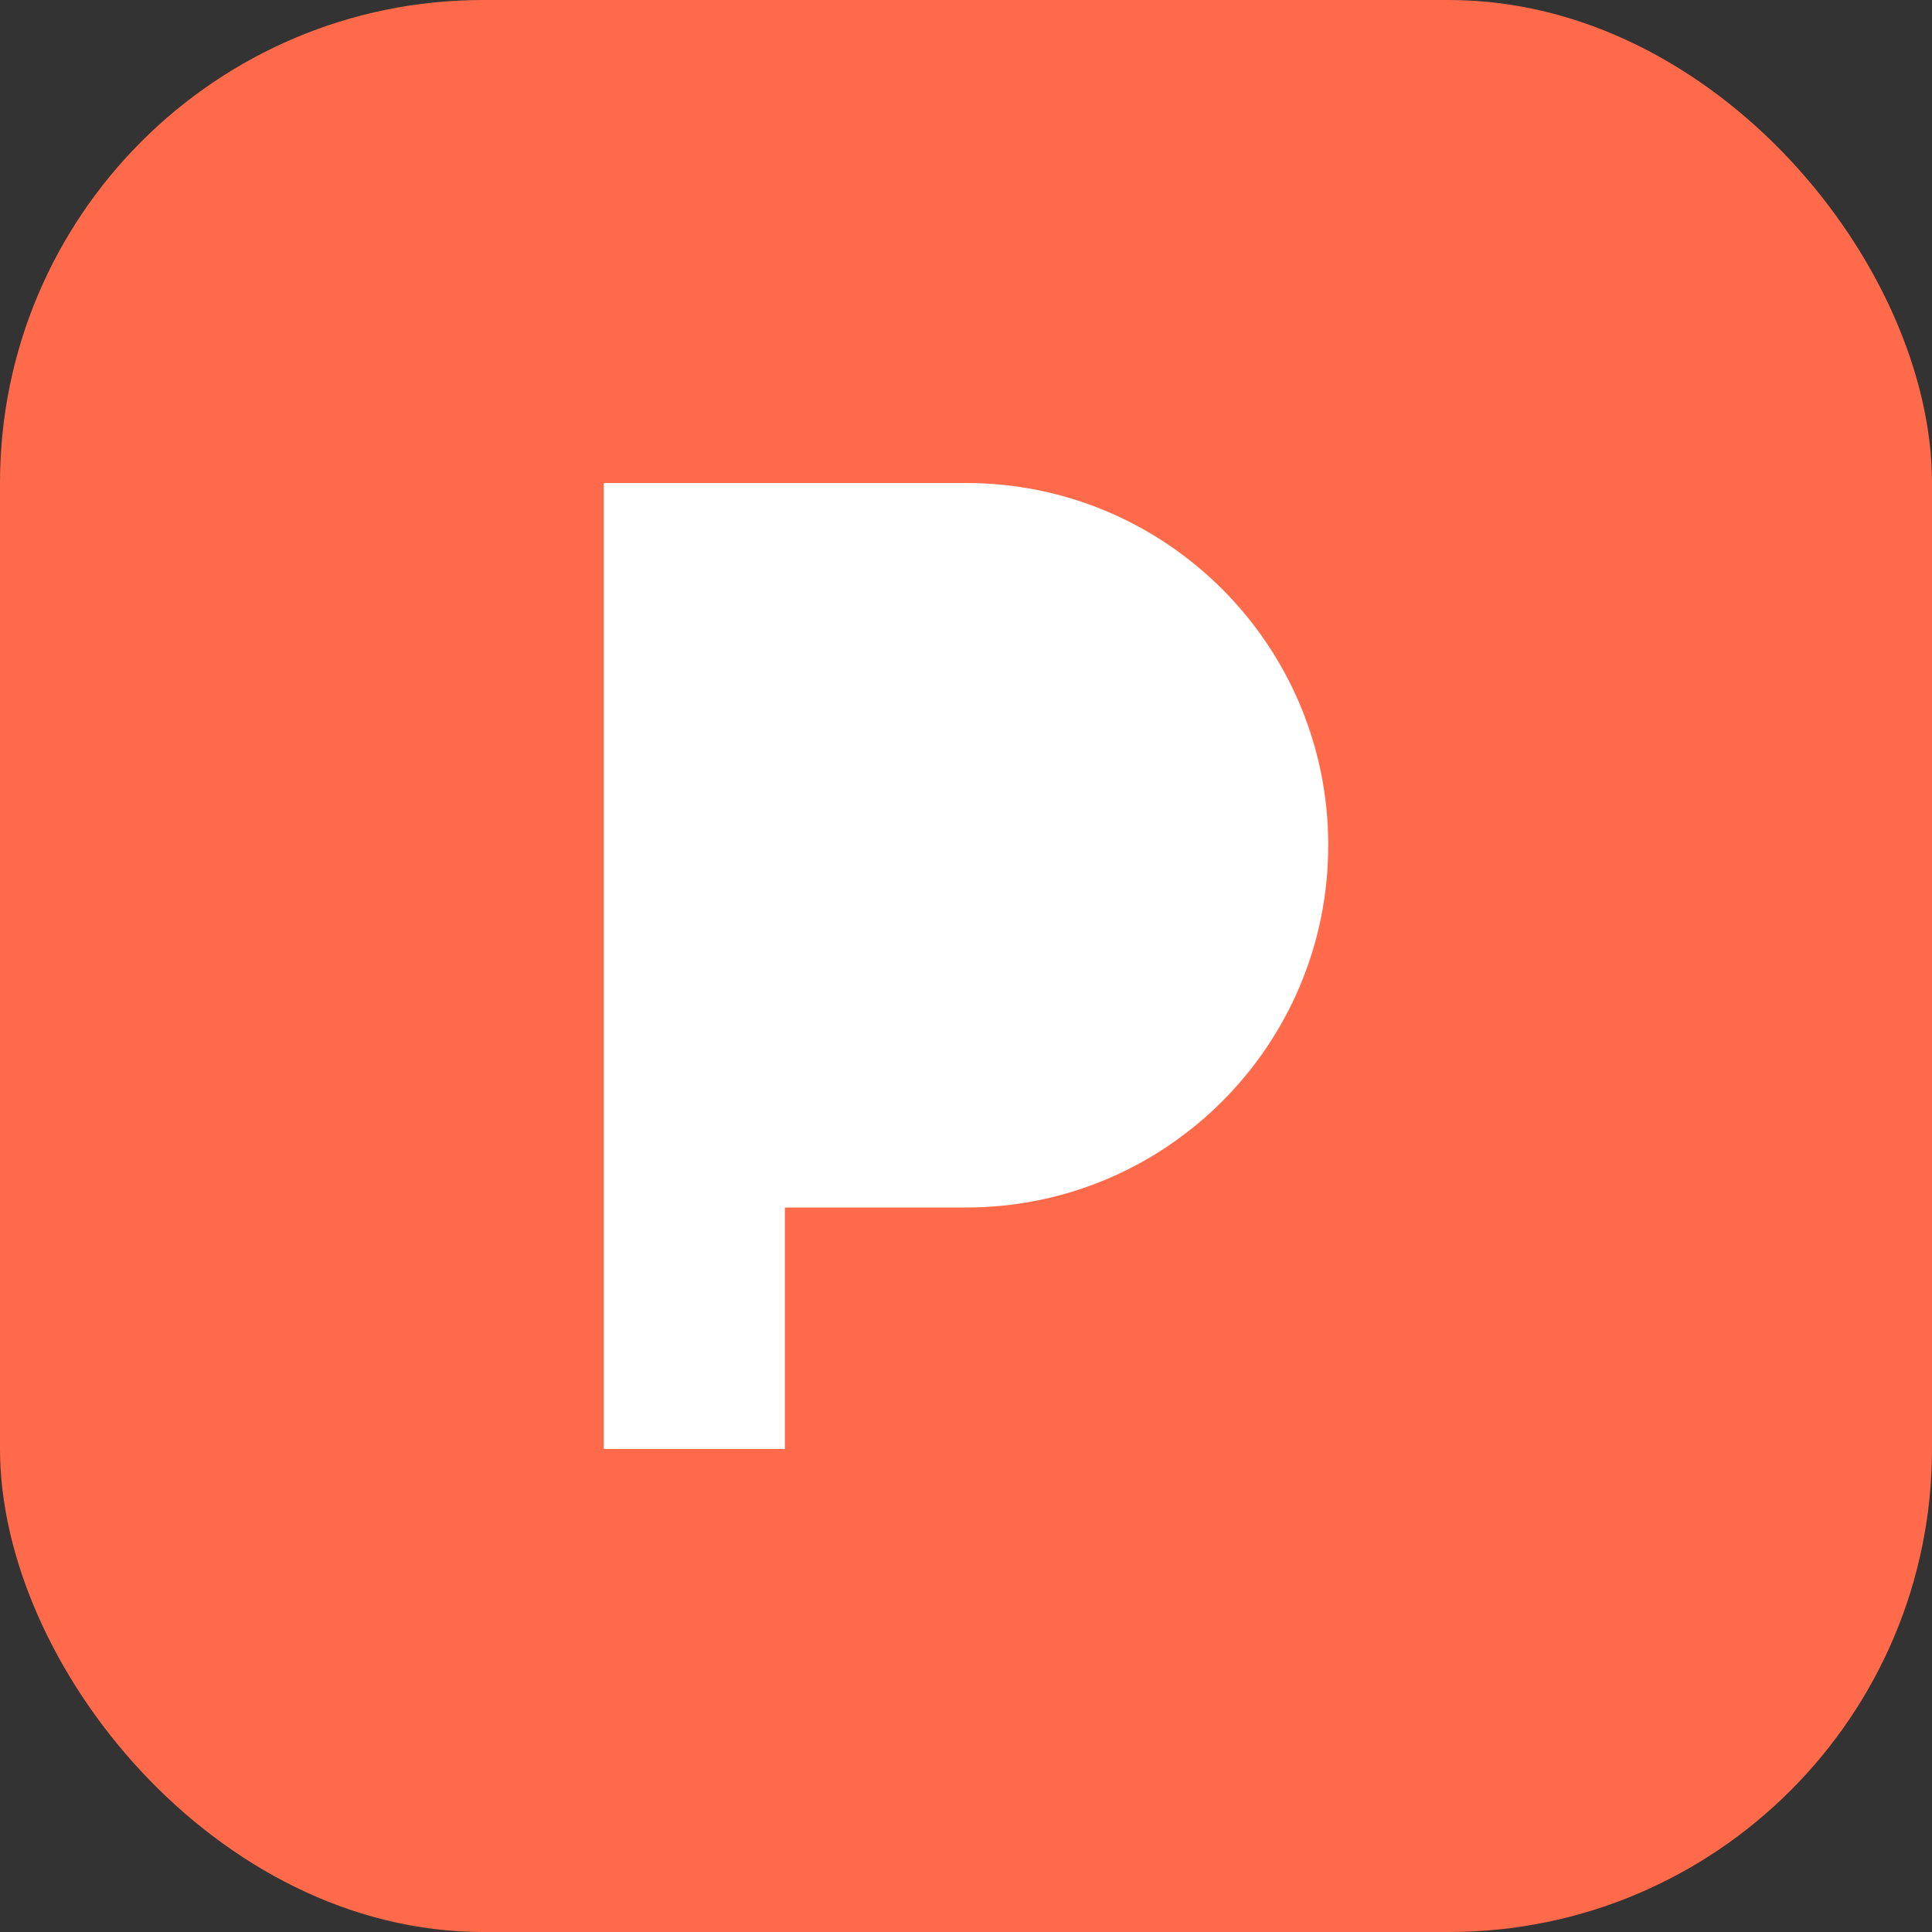
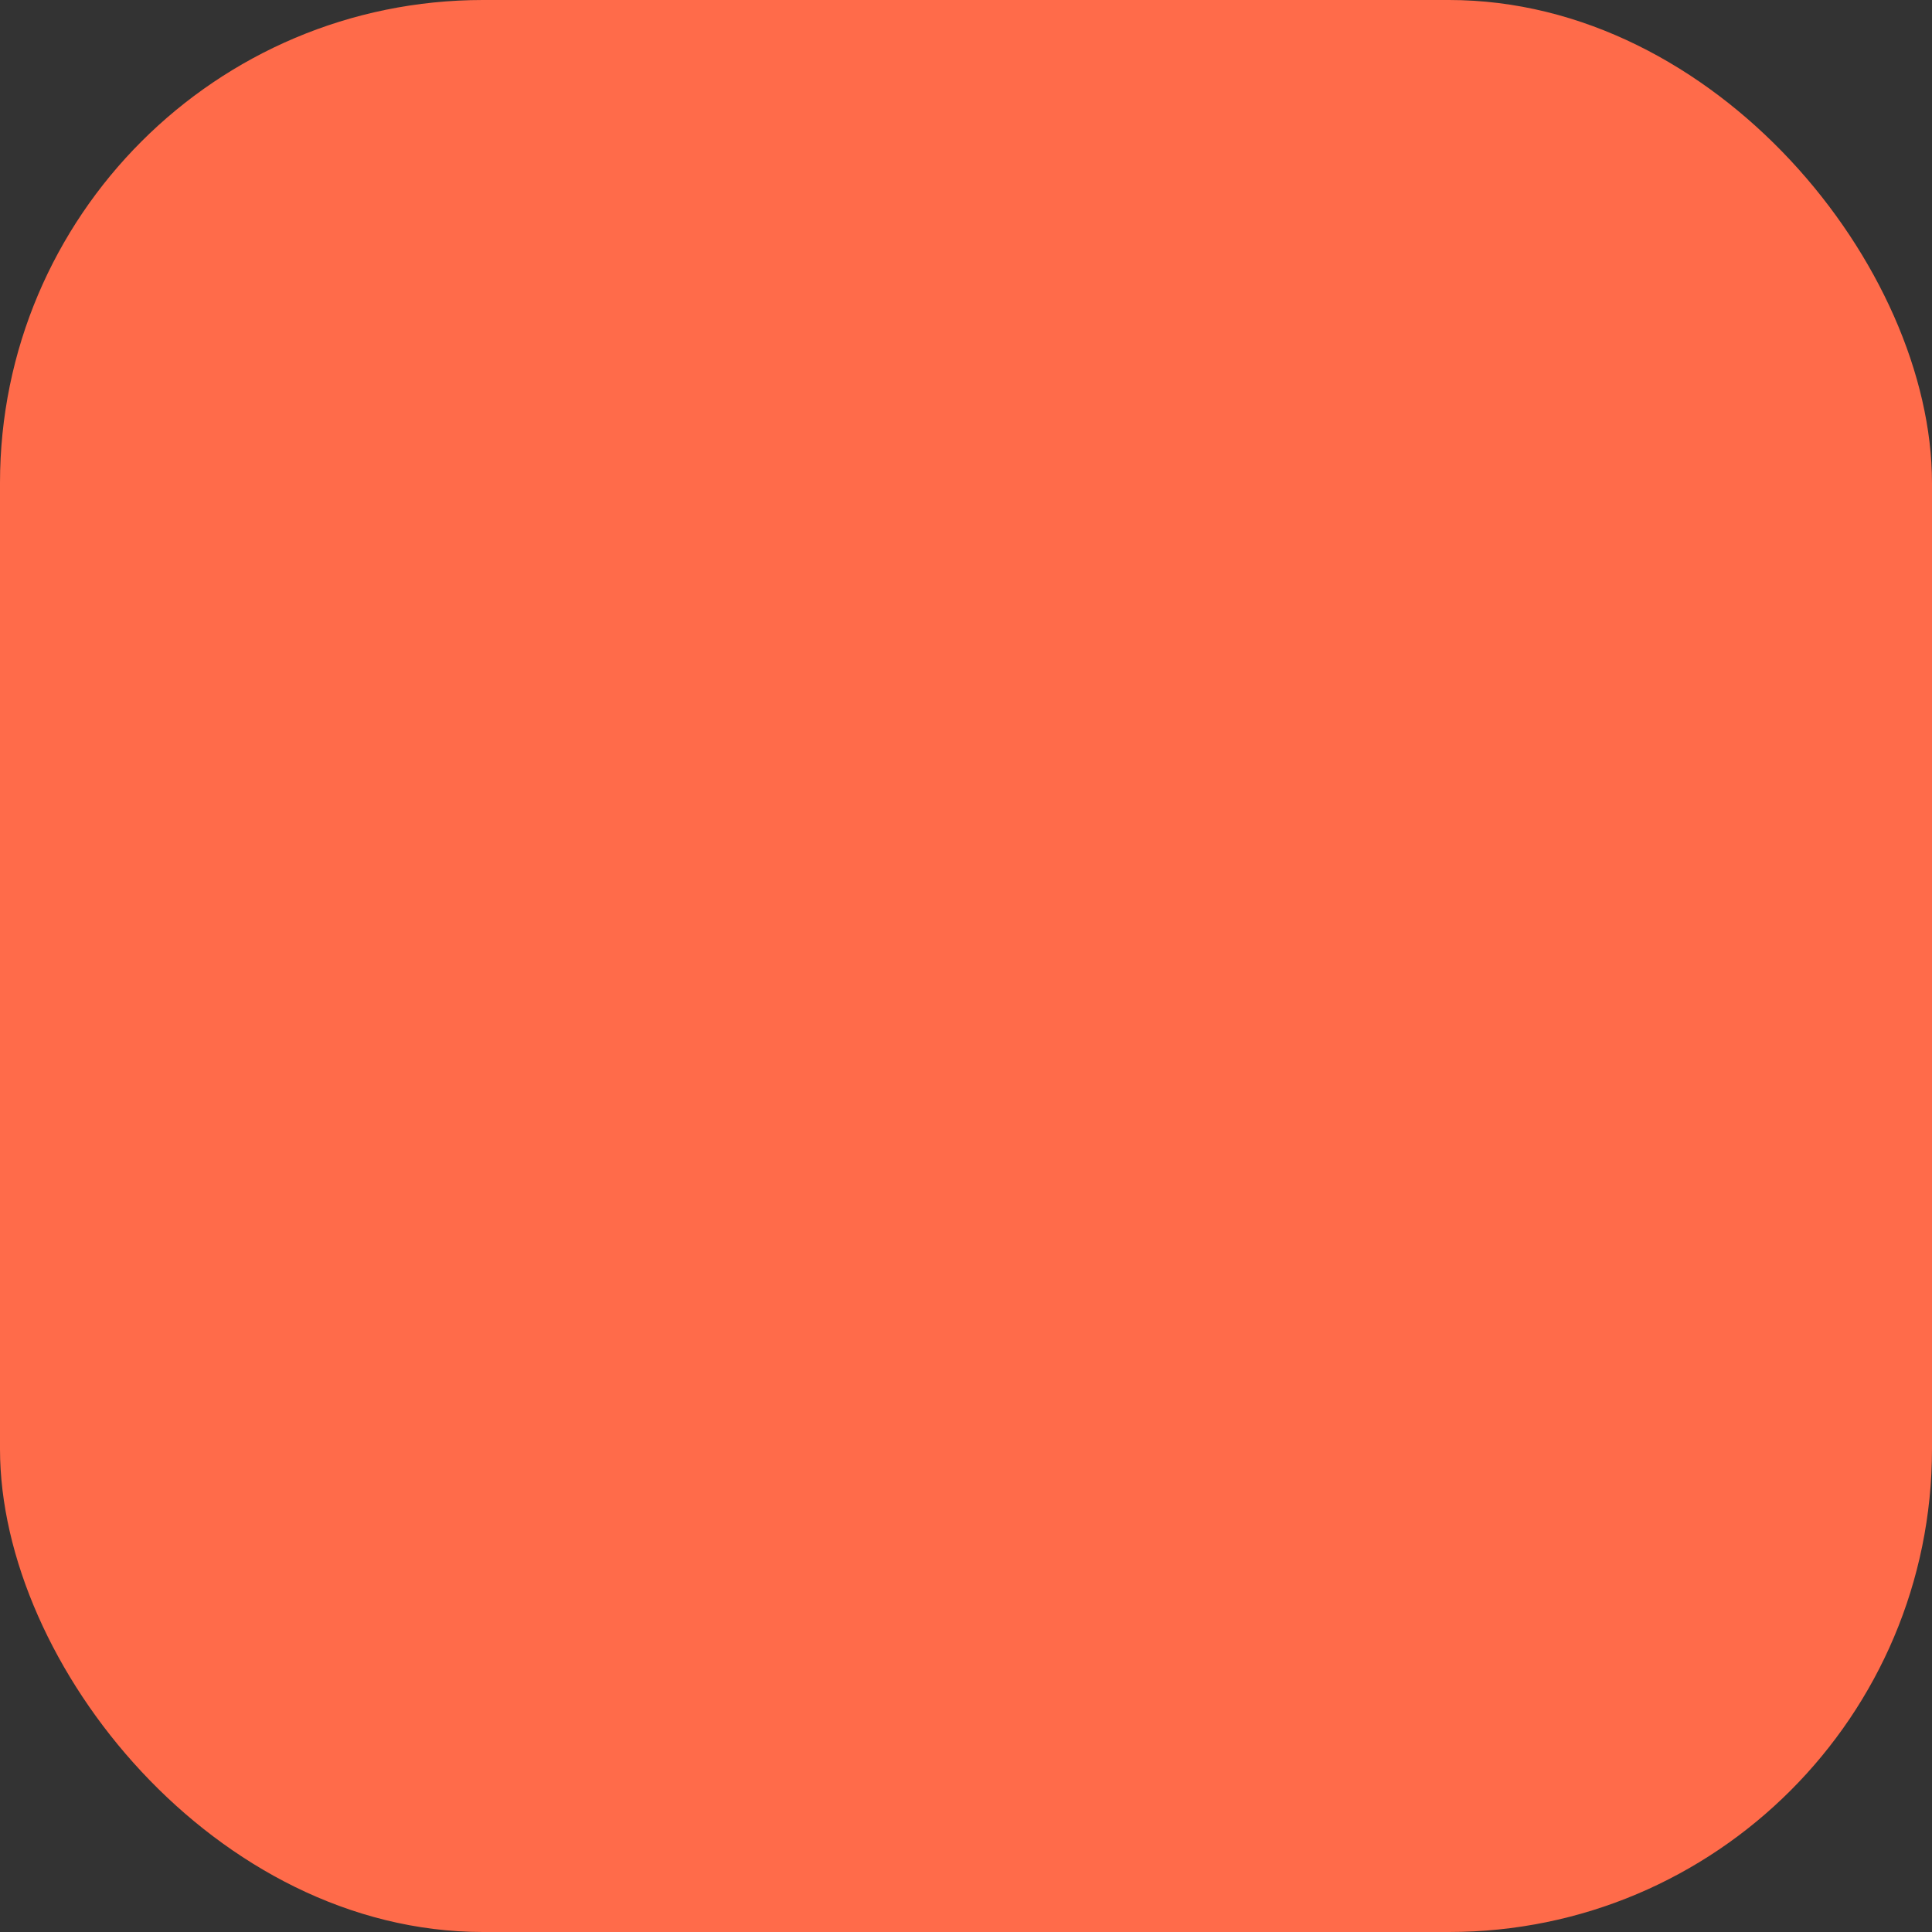
<svg xmlns="http://www.w3.org/2000/svg" width="32" height="32" viewBox="0 0 32 32" fill="none">
  <rect x="0" y="0" width="32" height="32" fill="#333333" stroke="none" />
  <rect width="32" height="32" rx="8" fill="#FF6B4A" />
-   <path d="M10 8H16C19.314 8 22 10.686 22 14C22 17.314 19.314 20 16 20H13V24H10V8Z" fill="white" />
</svg>